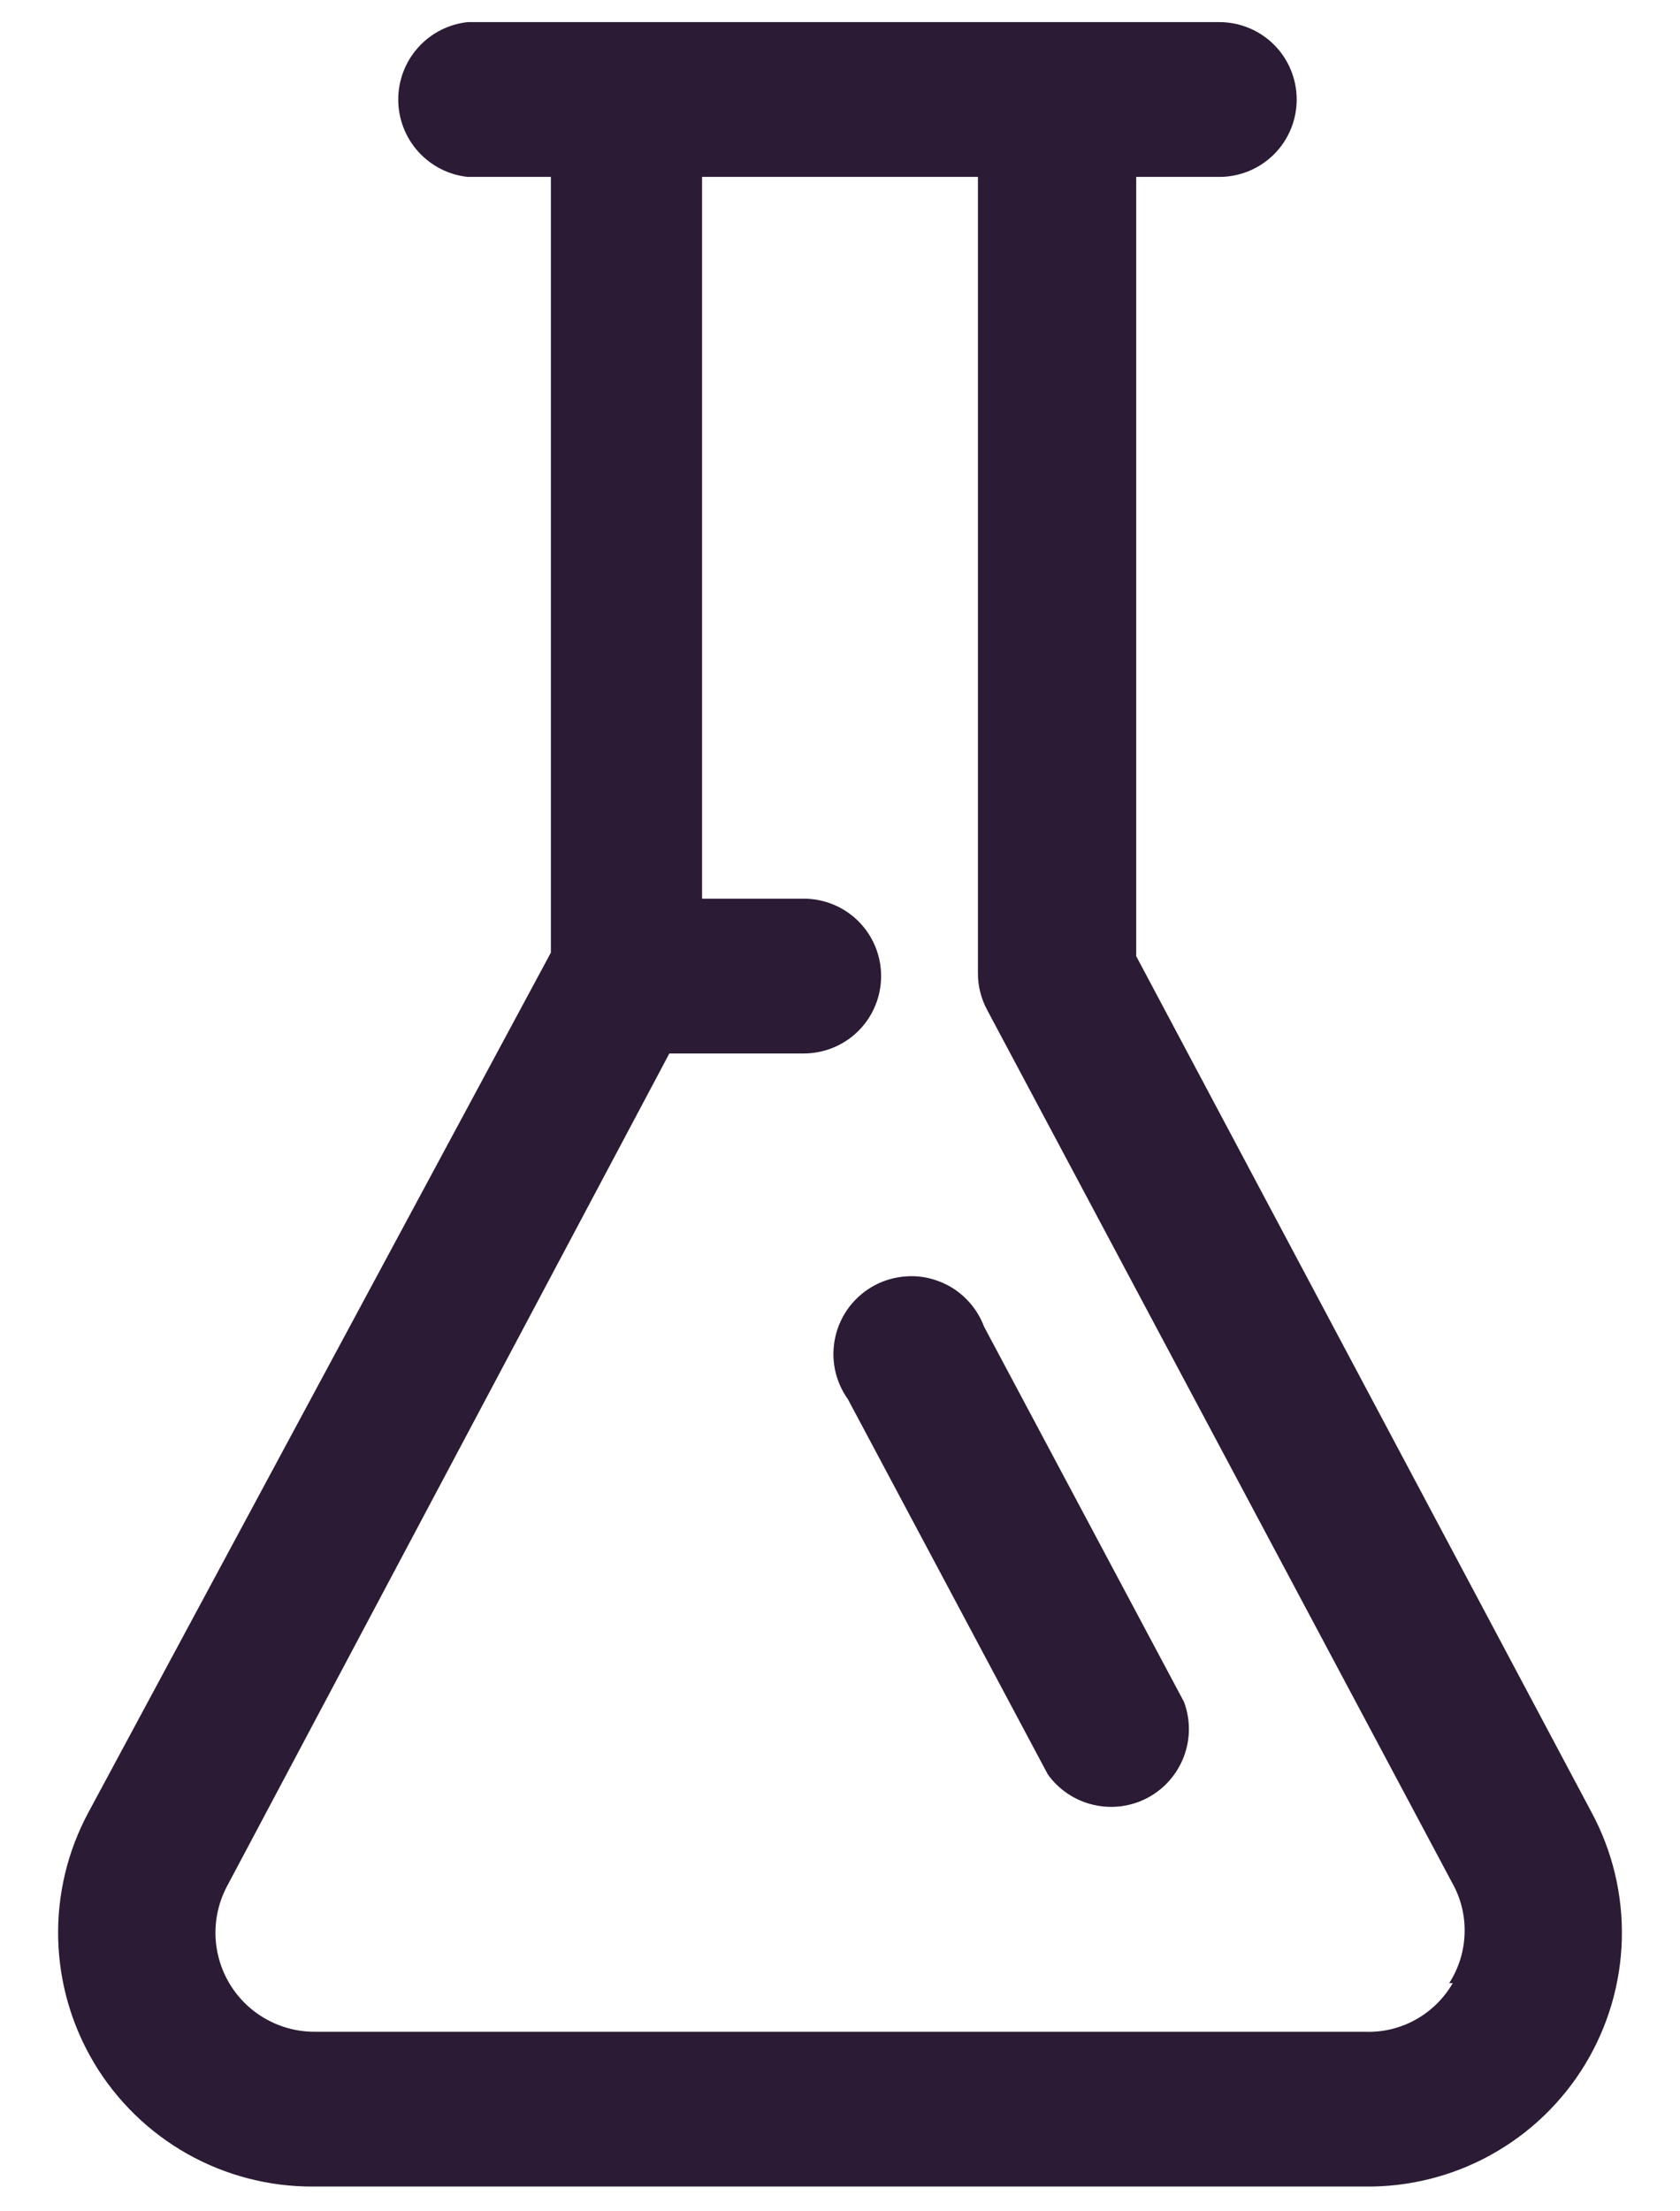
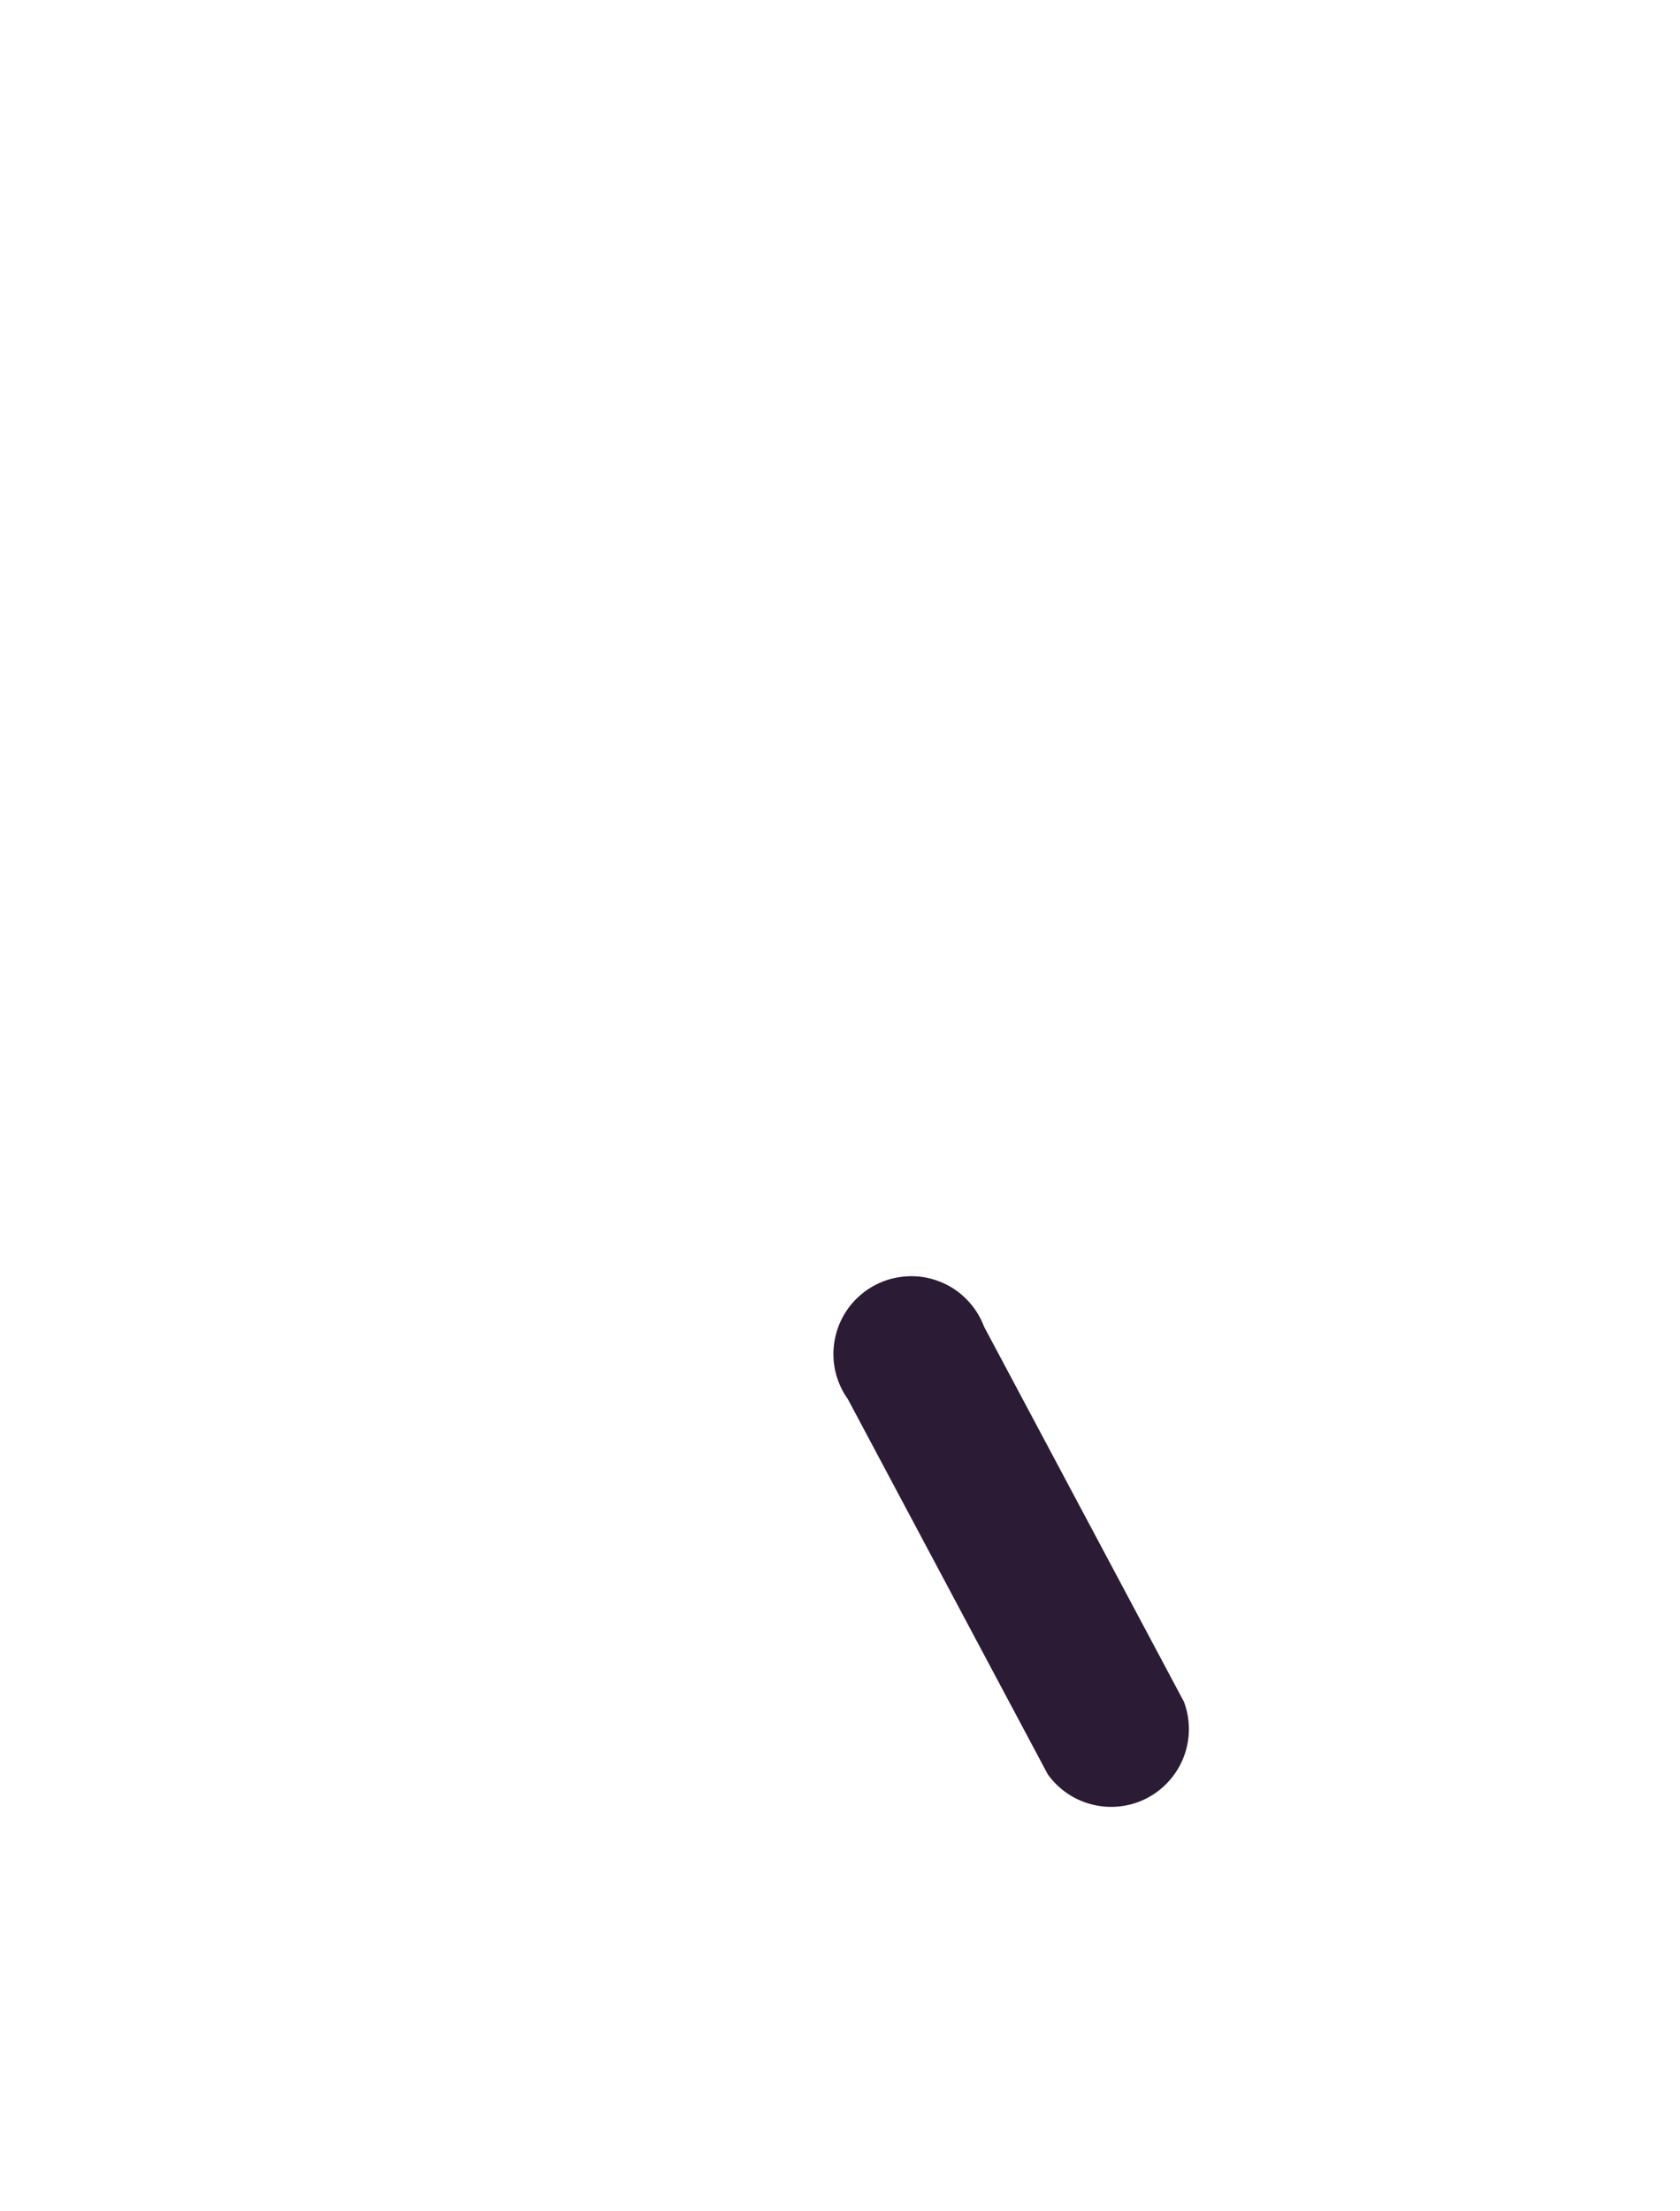
<svg xmlns="http://www.w3.org/2000/svg" width="19" height="25" viewBox="0 0 19 25" fill="none">
-   <path d="M18 20.49L12.85 10.81V2H13.79C14.022 2 14.245 1.908 14.409 1.744C14.573 1.58 14.665 1.357 14.665 1.125C14.665 0.893 14.573 0.67 14.409 0.506C14.245 0.342 14.022 0.25 13.79 0.25H5.29C5.074 0.273 4.874 0.375 4.729 0.537C4.584 0.698 4.504 0.908 4.504 1.125C4.504 1.342 4.584 1.552 4.729 1.713C4.874 1.875 5.074 1.977 5.29 2H6.23V10.77L1 20.49C0.764 20.928 0.646 21.42 0.658 21.918C0.67 22.415 0.811 22.901 1.067 23.328C1.323 23.754 1.686 24.107 2.119 24.351C2.553 24.595 3.042 24.722 3.54 24.72H15.43C15.93 24.727 16.424 24.604 16.861 24.362C17.299 24.12 17.666 23.768 17.926 23.34C18.185 22.913 18.329 22.425 18.342 21.925C18.355 21.425 18.237 20.93 18 20.49ZM16.43 22.42C16.33 22.594 16.183 22.738 16.007 22.835C15.831 22.932 15.631 22.979 15.43 22.97H3.57C3.375 22.972 3.183 22.924 3.013 22.829C2.842 22.735 2.7 22.597 2.599 22.431C2.498 22.264 2.442 22.074 2.437 21.879C2.432 21.684 2.478 21.492 2.57 21.32L7.57 11.91H9.09C9.322 11.91 9.545 11.818 9.709 11.654C9.873 11.49 9.965 11.267 9.965 11.035C9.965 10.803 9.873 10.58 9.709 10.416C9.545 10.252 9.322 10.16 9.09 10.16H7.94V2H11.06V11C11.059 11.143 11.094 11.284 11.16 11.41L16.42 21.28C16.52 21.455 16.57 21.653 16.564 21.854C16.559 22.055 16.499 22.251 16.39 22.42H16.43Z" fill="#2B1B35" />
  <path d="M11.13 15C11.086 14.883 11.018 14.776 10.929 14.687C10.841 14.598 10.735 14.529 10.617 14.485C10.5 14.44 10.375 14.421 10.25 14.43C10.125 14.438 10.003 14.472 9.892 14.531C9.781 14.59 9.685 14.672 9.608 14.771C9.532 14.87 9.477 14.985 9.449 15.107C9.42 15.229 9.418 15.356 9.442 15.479C9.467 15.602 9.517 15.718 9.59 15.82L11.85 20.06C11.974 20.233 12.157 20.356 12.365 20.404C12.573 20.453 12.791 20.425 12.979 20.325C13.168 20.224 13.313 20.059 13.389 19.859C13.464 19.66 13.465 19.44 13.39 19.24L11.13 15Z" fill="#2B1B35" />
</svg>